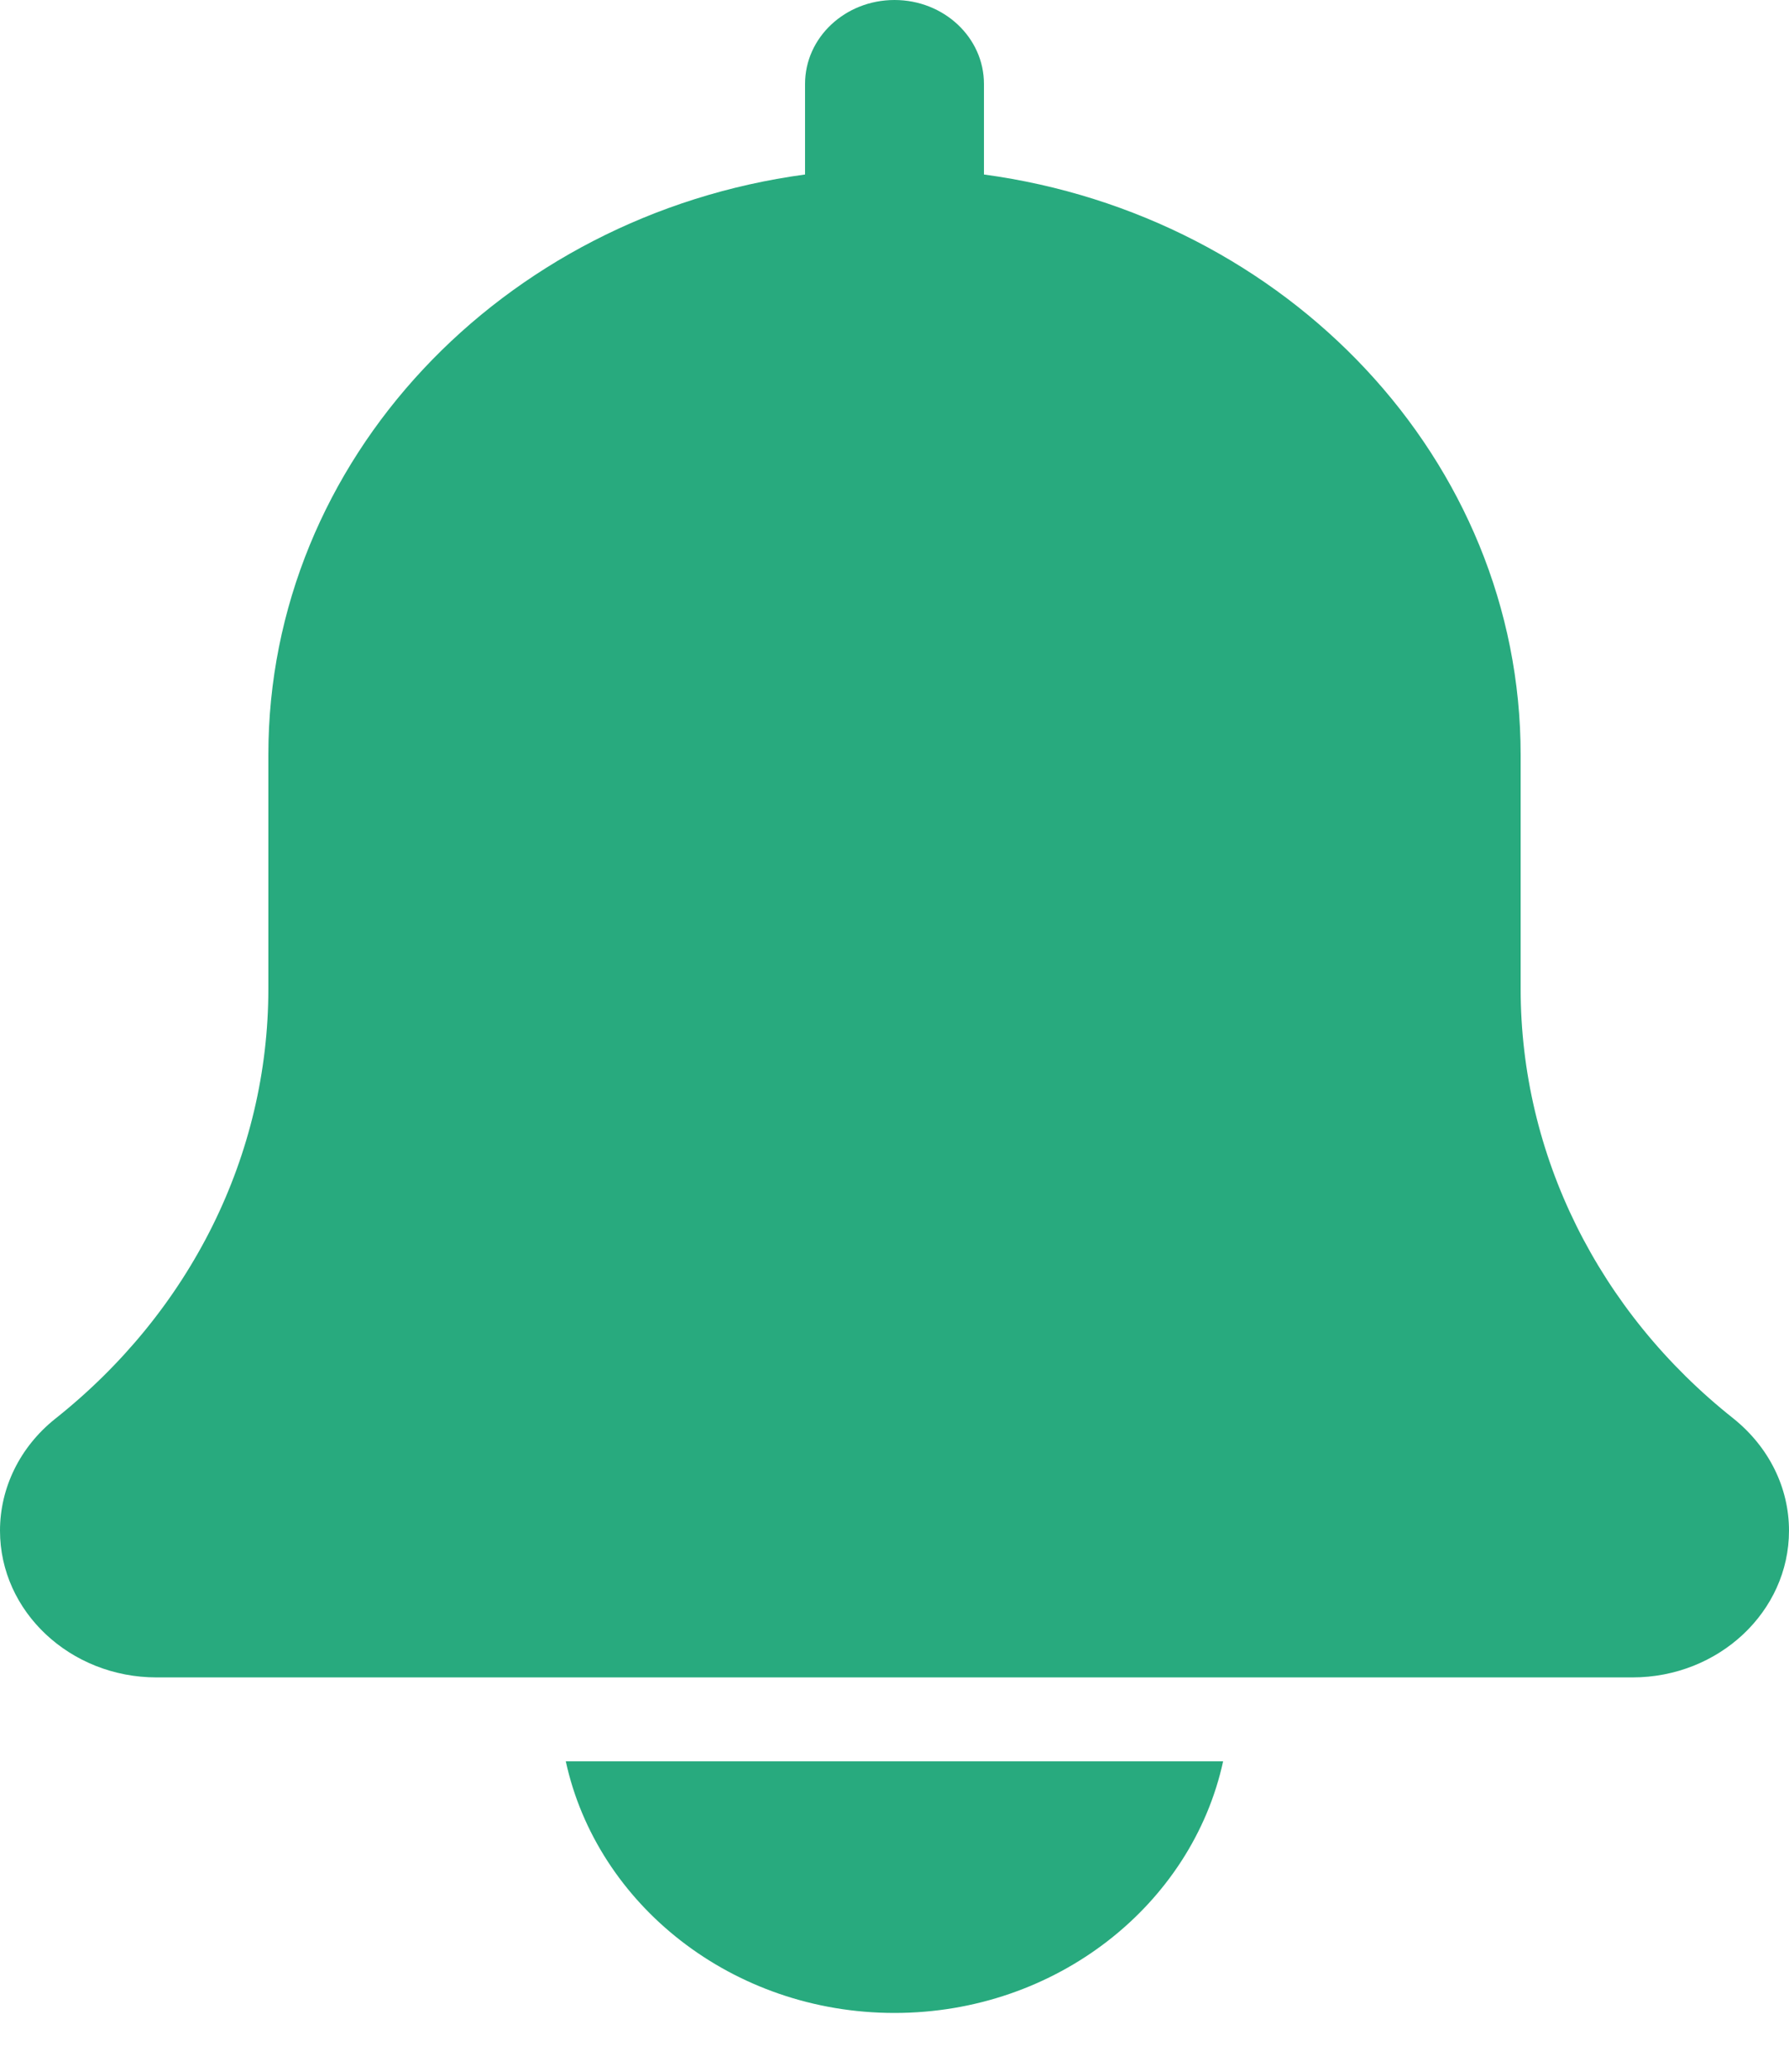
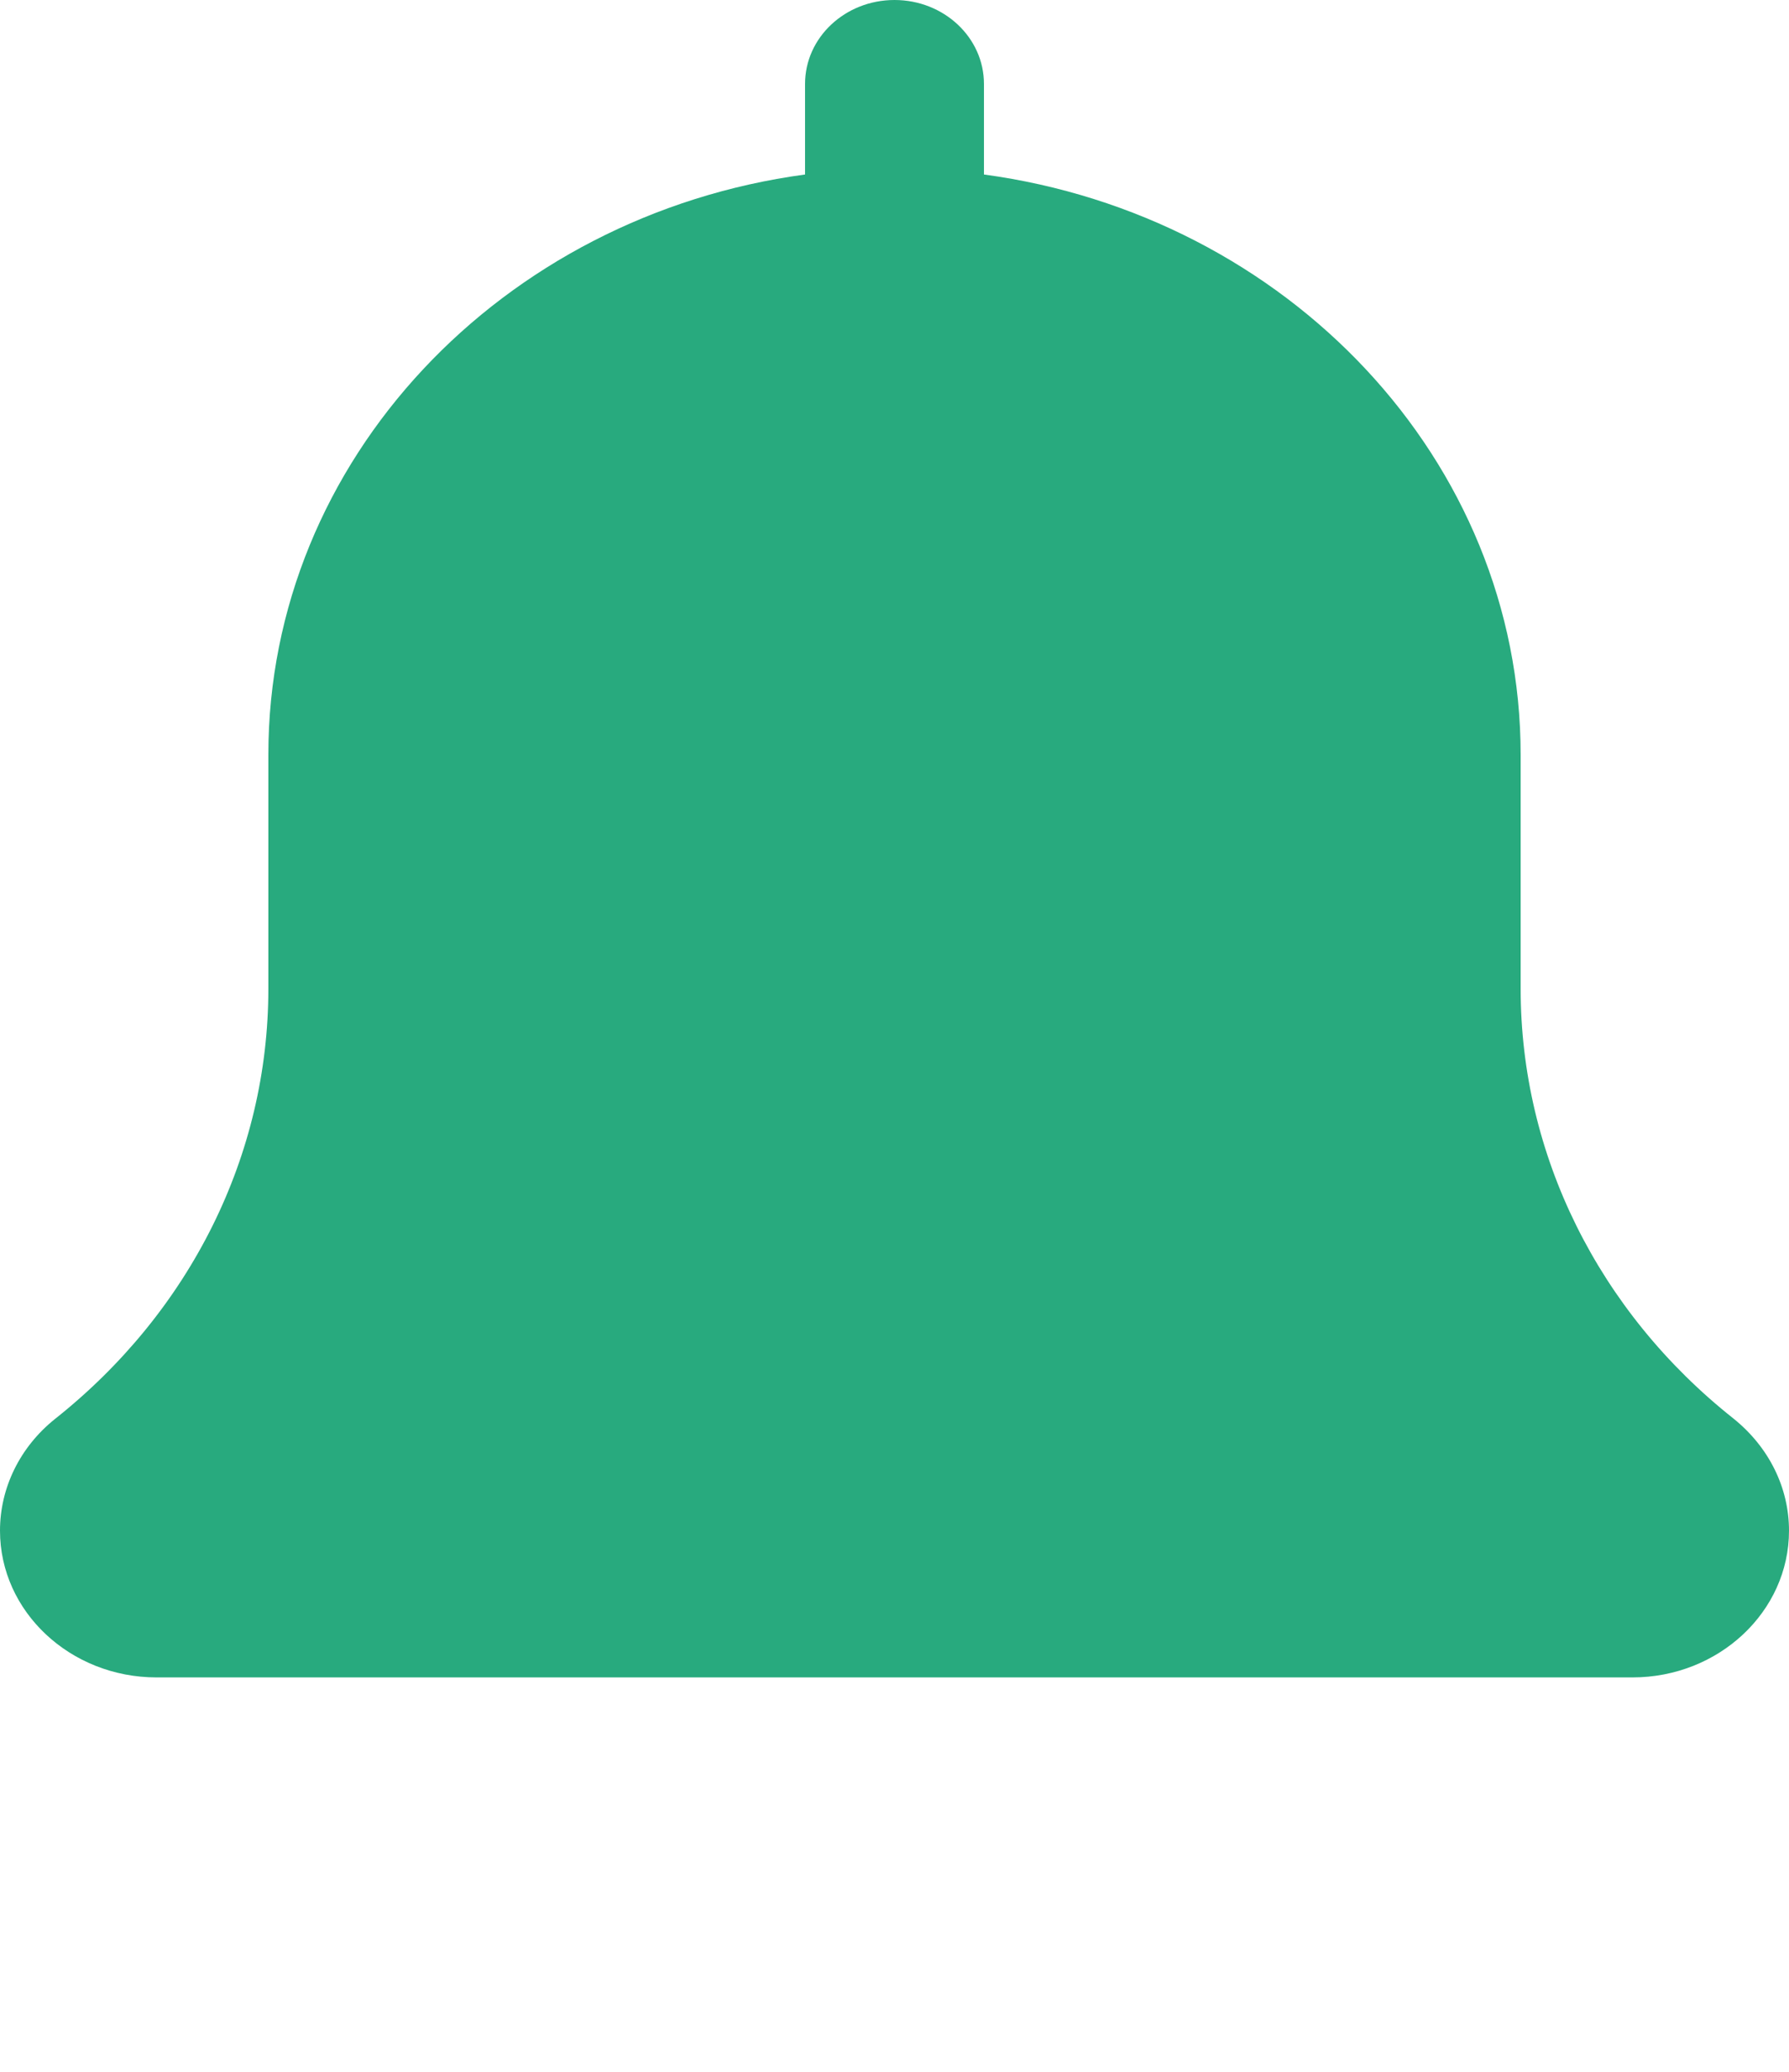
<svg xmlns="http://www.w3.org/2000/svg" width="19" height="22" viewBox="0 0 19 22" fill="none">
  <path d="M18.41 15.063C16.974 13.925 16.15 12.261 16.15 10.499V8.016C16.15 4.882 13.667 2.287 10.45 1.853V0.891C10.45 0.398 10.024 0 9.5 0C8.976 0 8.55 0.398 8.55 0.891V1.853C5.332 2.287 2.85 4.882 2.85 8.016V10.499C2.85 12.261 2.026 13.925 0.581 15.07C0.212 15.367 0 15.798 0 16.254C0 17.113 0.746 17.812 1.663 17.812H17.337C18.254 17.812 19 17.113 19 16.254C19 15.798 18.788 15.367 18.41 15.063Z" fill="#28AA7E" />
-   <path d="M9.5 21.375C11.22 21.375 12.659 20.225 12.99 18.703H6.009C6.34 20.225 7.779 21.375 9.5 21.375Z" fill="#28AA7E" />
</svg>